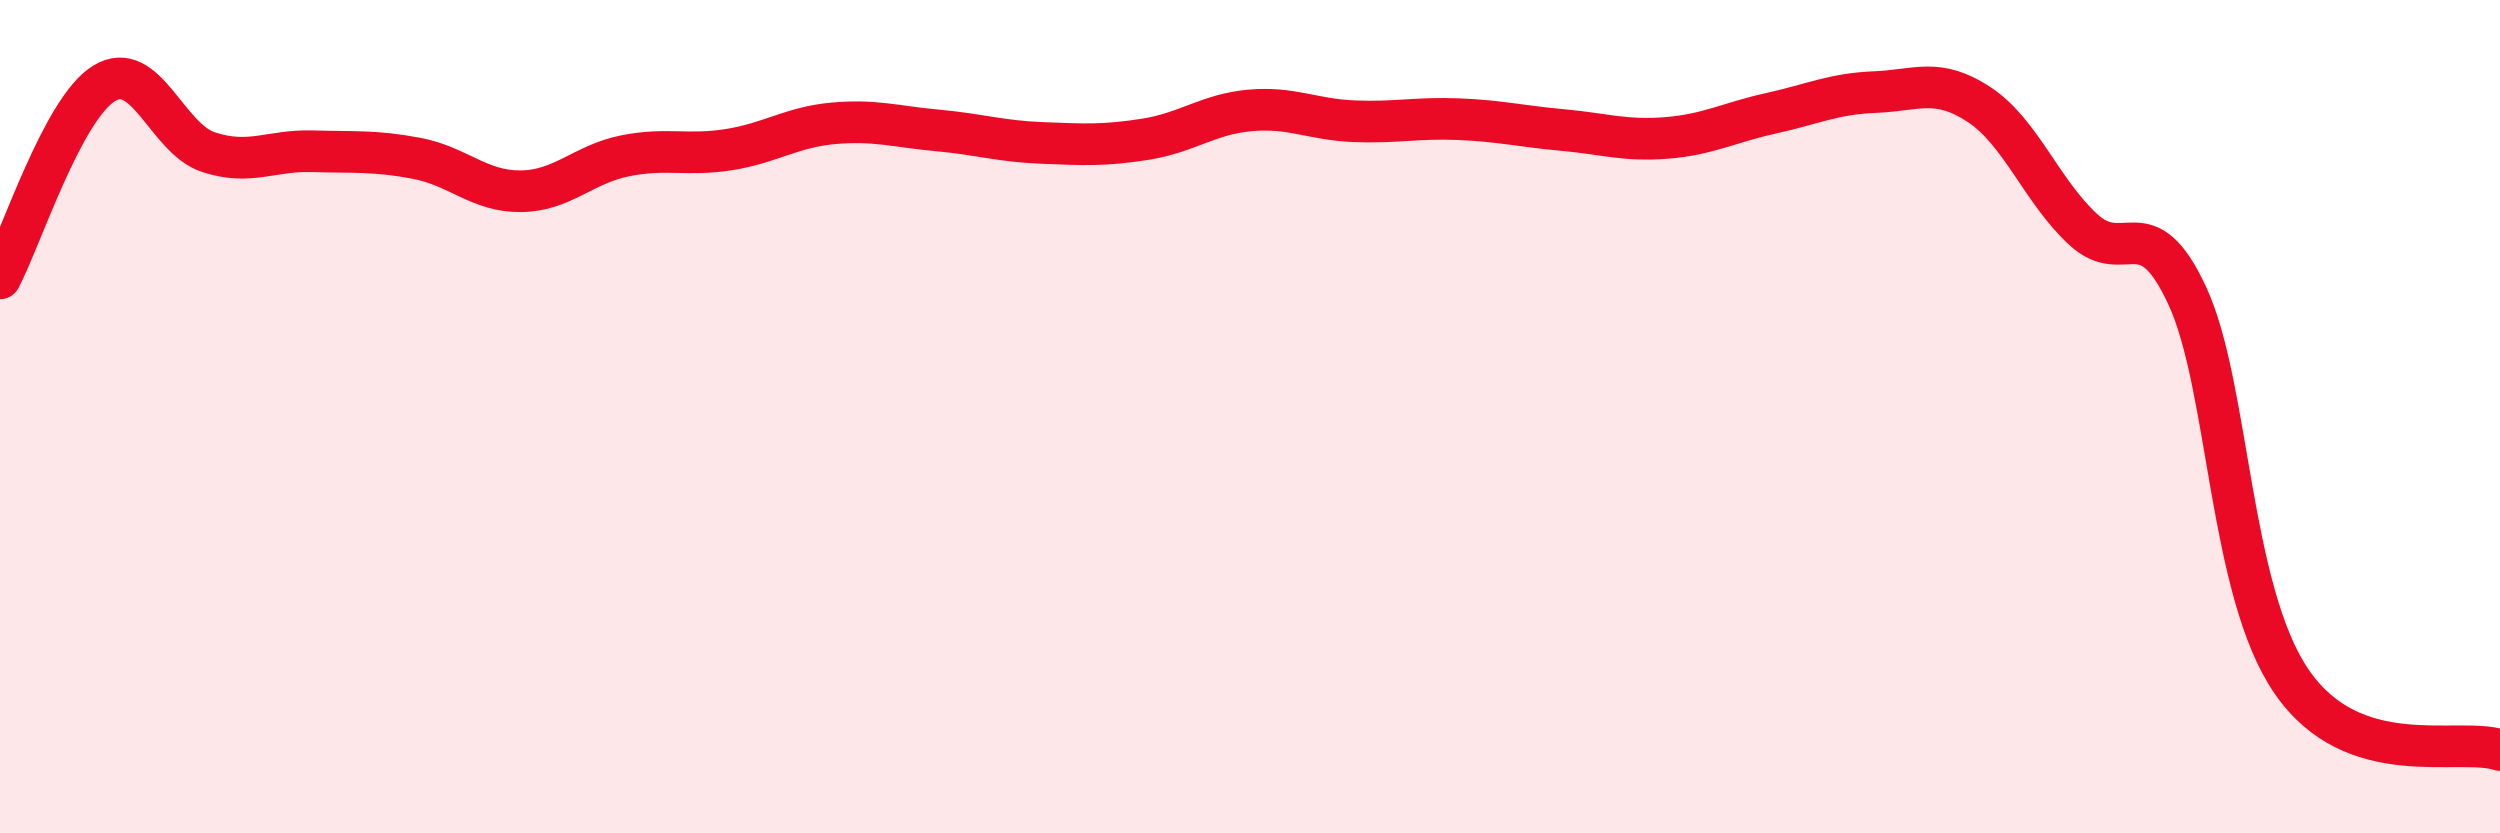
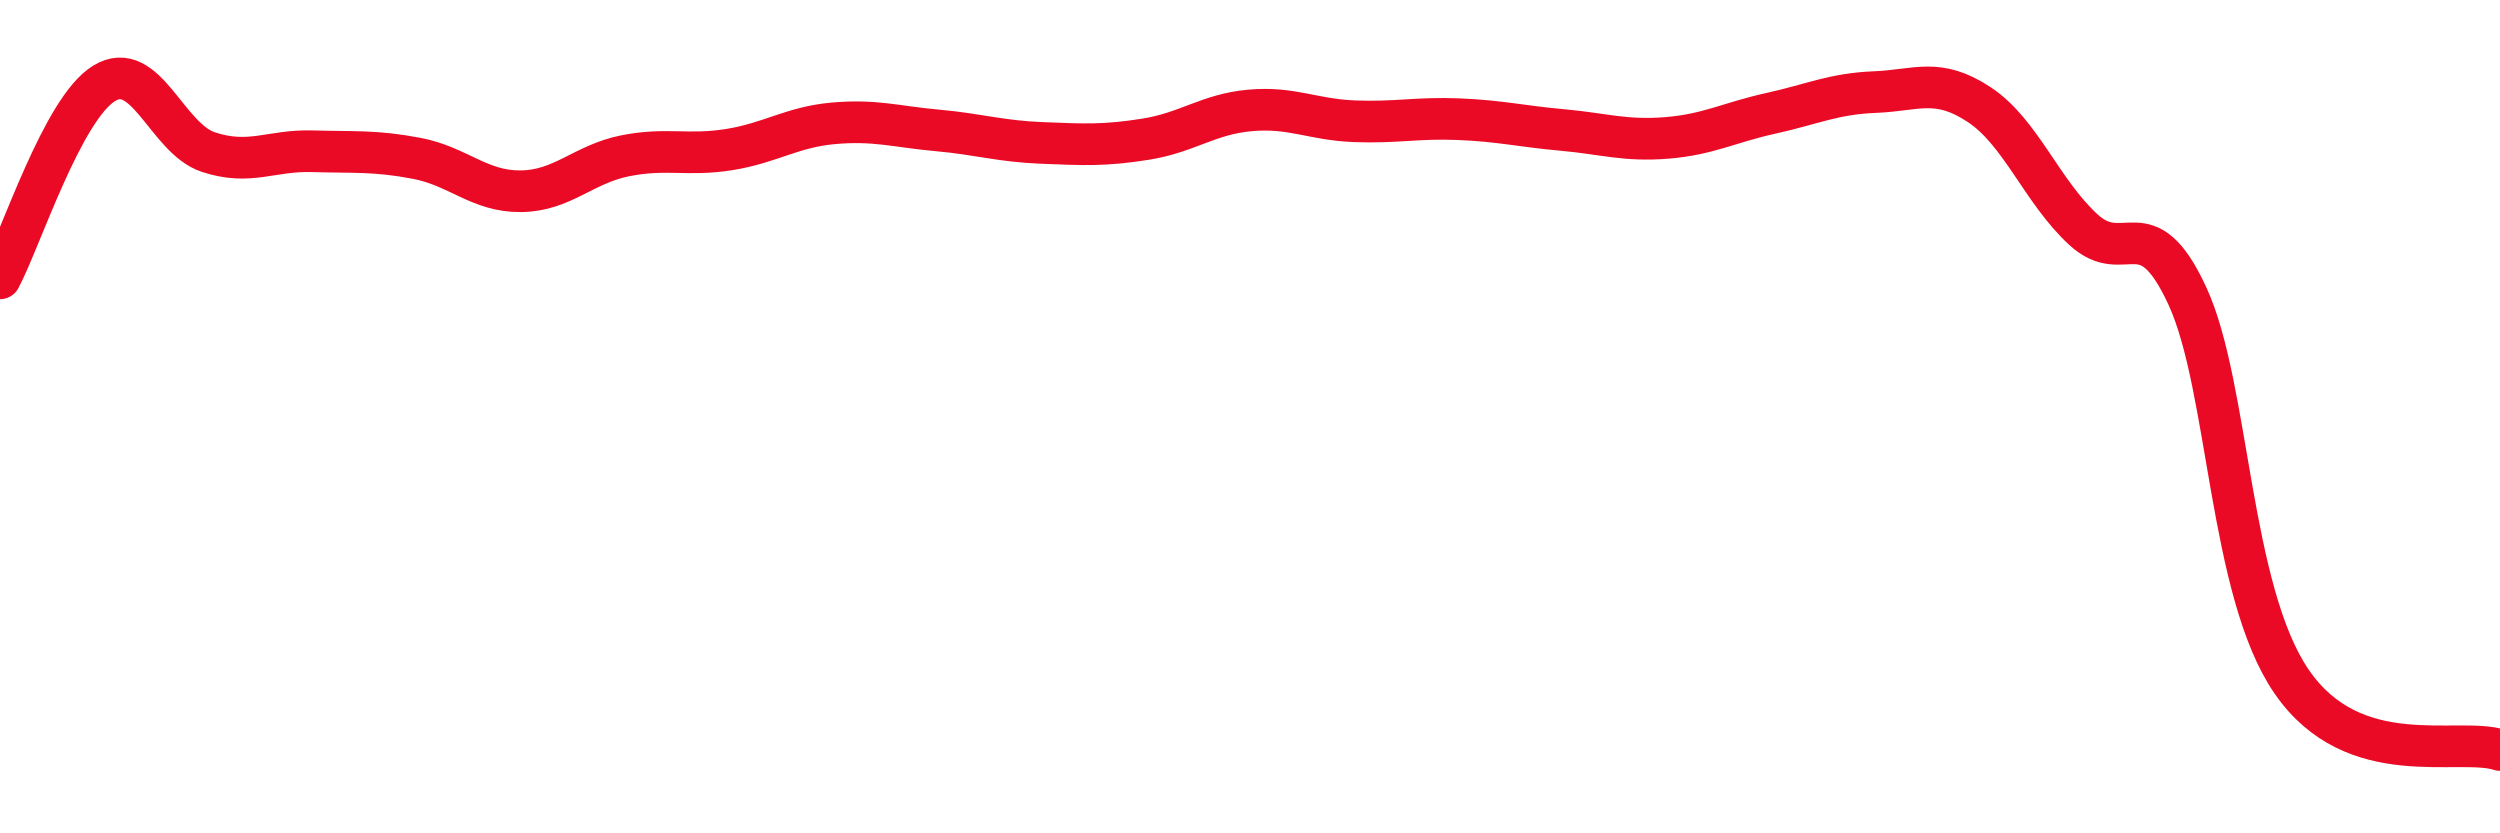
<svg xmlns="http://www.w3.org/2000/svg" width="60" height="20" viewBox="0 0 60 20">
-   <path d="M 0,6.68 C 0.5,5.74 1.5,2.61 2.5,2 C 3.5,1.39 4,3.32 5,3.65 C 6,3.98 6.5,3.6 7.5,3.63 C 8.5,3.66 9,3.61 10,3.8 C 11,3.99 11.5,4.6 12.5,4.59 C 13.5,4.58 14,3.94 15,3.74 C 16,3.54 16.5,3.75 17.5,3.59 C 18.5,3.43 19,3.05 20,2.96 C 21,2.87 21.5,3.04 22.5,3.13 C 23.5,3.22 24,3.39 25,3.43 C 26,3.47 26.5,3.5 27.5,3.34 C 28.5,3.18 29,2.74 30,2.65 C 31,2.56 31.5,2.87 32.5,2.91 C 33.5,2.95 34,2.82 35,2.86 C 36,2.9 36.5,3.03 37.5,3.12 C 38.5,3.21 39,3.39 40,3.31 C 41,3.23 41.5,2.94 42.5,2.72 C 43.5,2.5 44,2.25 45,2.21 C 46,2.17 46.5,1.85 47.5,2.51 C 48.5,3.17 49,4.59 50,5.51 C 51,6.43 51.5,4.94 52.5,7.11 C 53.5,9.28 53.5,14.18 55,16.36 C 56.5,18.54 59,17.67 60,18L60 20L0 20Z" fill="#EB0A25" opacity="0.1" stroke-linecap="round" stroke-linejoin="round" />
  <path d="M 0,6.68 C 0.5,5.74 1.5,2.61 2.5,2 C 3.5,1.39 4,3.32 5,3.65 C 6,3.98 6.5,3.6 7.5,3.63 C 8.5,3.66 9,3.61 10,3.8 C 11,3.99 11.5,4.6 12.5,4.59 C 13.5,4.58 14,3.94 15,3.74 C 16,3.54 16.5,3.75 17.5,3.59 C 18.5,3.43 19,3.05 20,2.96 C 21,2.87 21.5,3.04 22.5,3.13 C 23.5,3.22 24,3.39 25,3.43 C 26,3.47 26.5,3.5 27.5,3.34 C 28.5,3.18 29,2.74 30,2.65 C 31,2.56 31.5,2.87 32.5,2.91 C 33.5,2.95 34,2.82 35,2.86 C 36,2.9 36.5,3.03 37.5,3.12 C 38.5,3.21 39,3.39 40,3.31 C 41,3.23 41.5,2.94 42.5,2.72 C 43.5,2.5 44,2.25 45,2.21 C 46,2.17 46.5,1.85 47.5,2.51 C 48.5,3.17 49,4.59 50,5.51 C 51,6.43 51.5,4.94 52.5,7.11 C 53.5,9.28 53.5,14.18 55,16.36 C 56.5,18.54 59,17.67 60,18" stroke="#EB0A25" stroke-width="1" fill="none" stroke-linecap="round" stroke-linejoin="round" />
</svg>